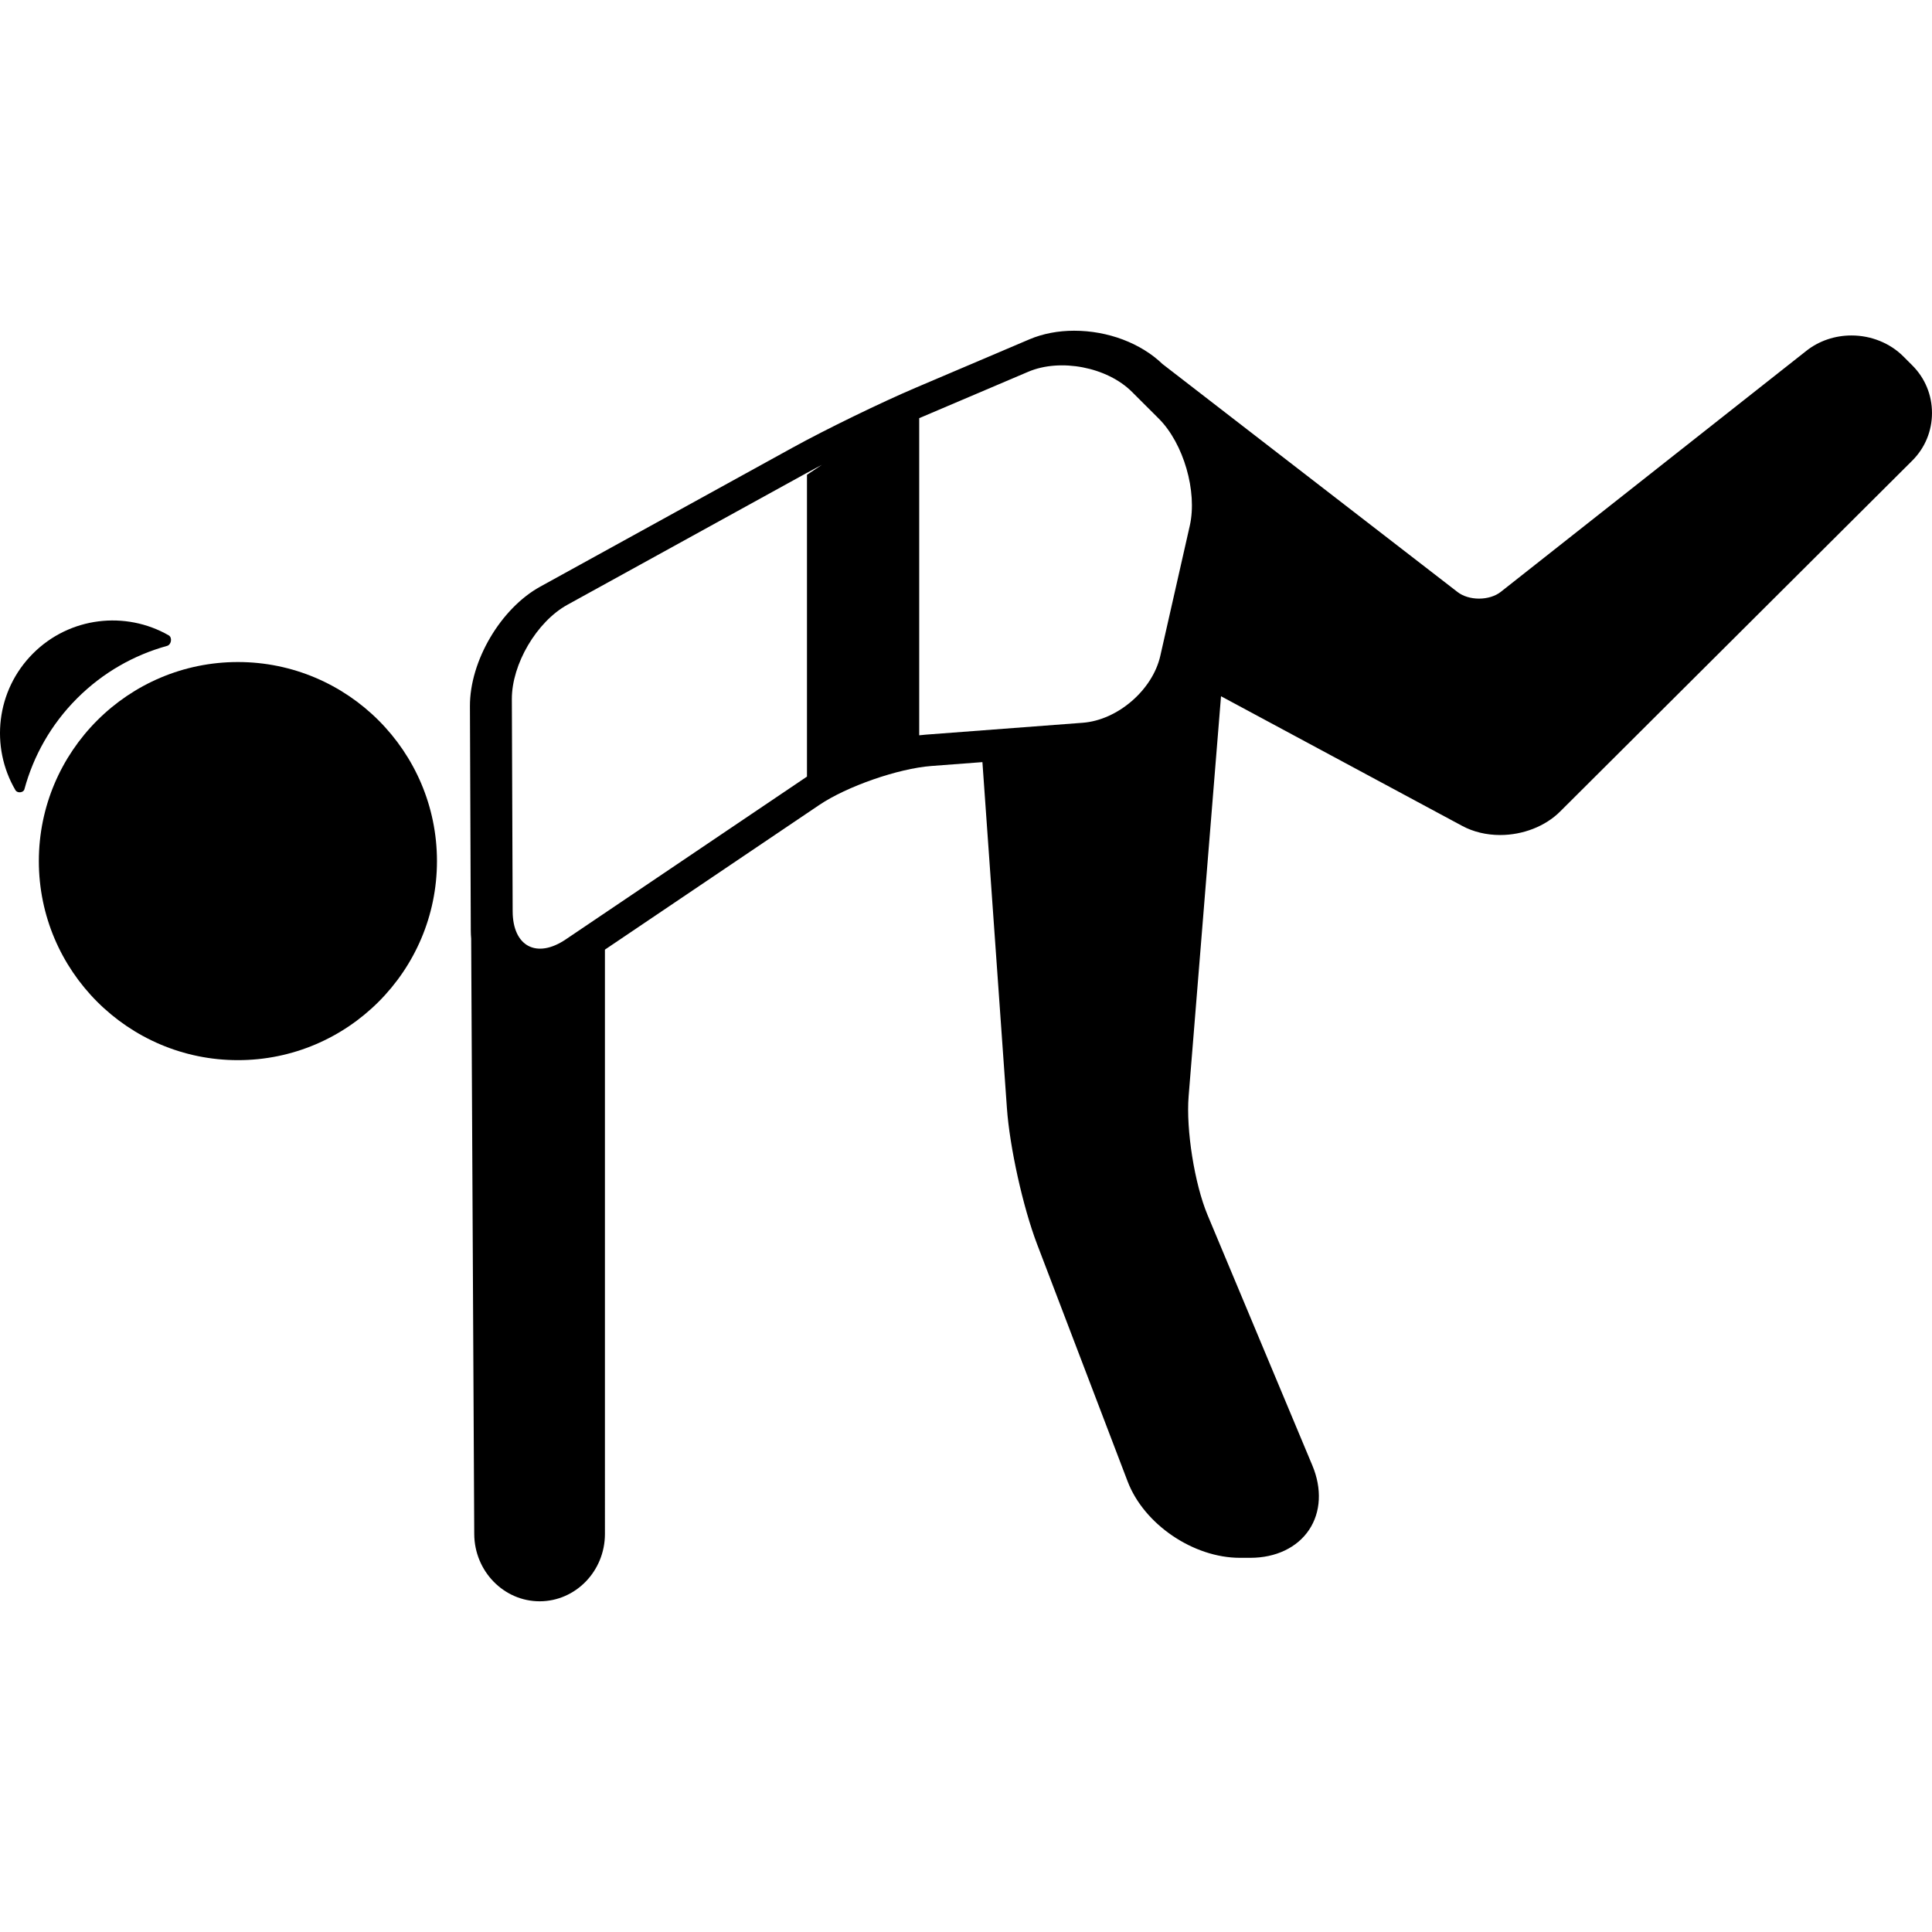
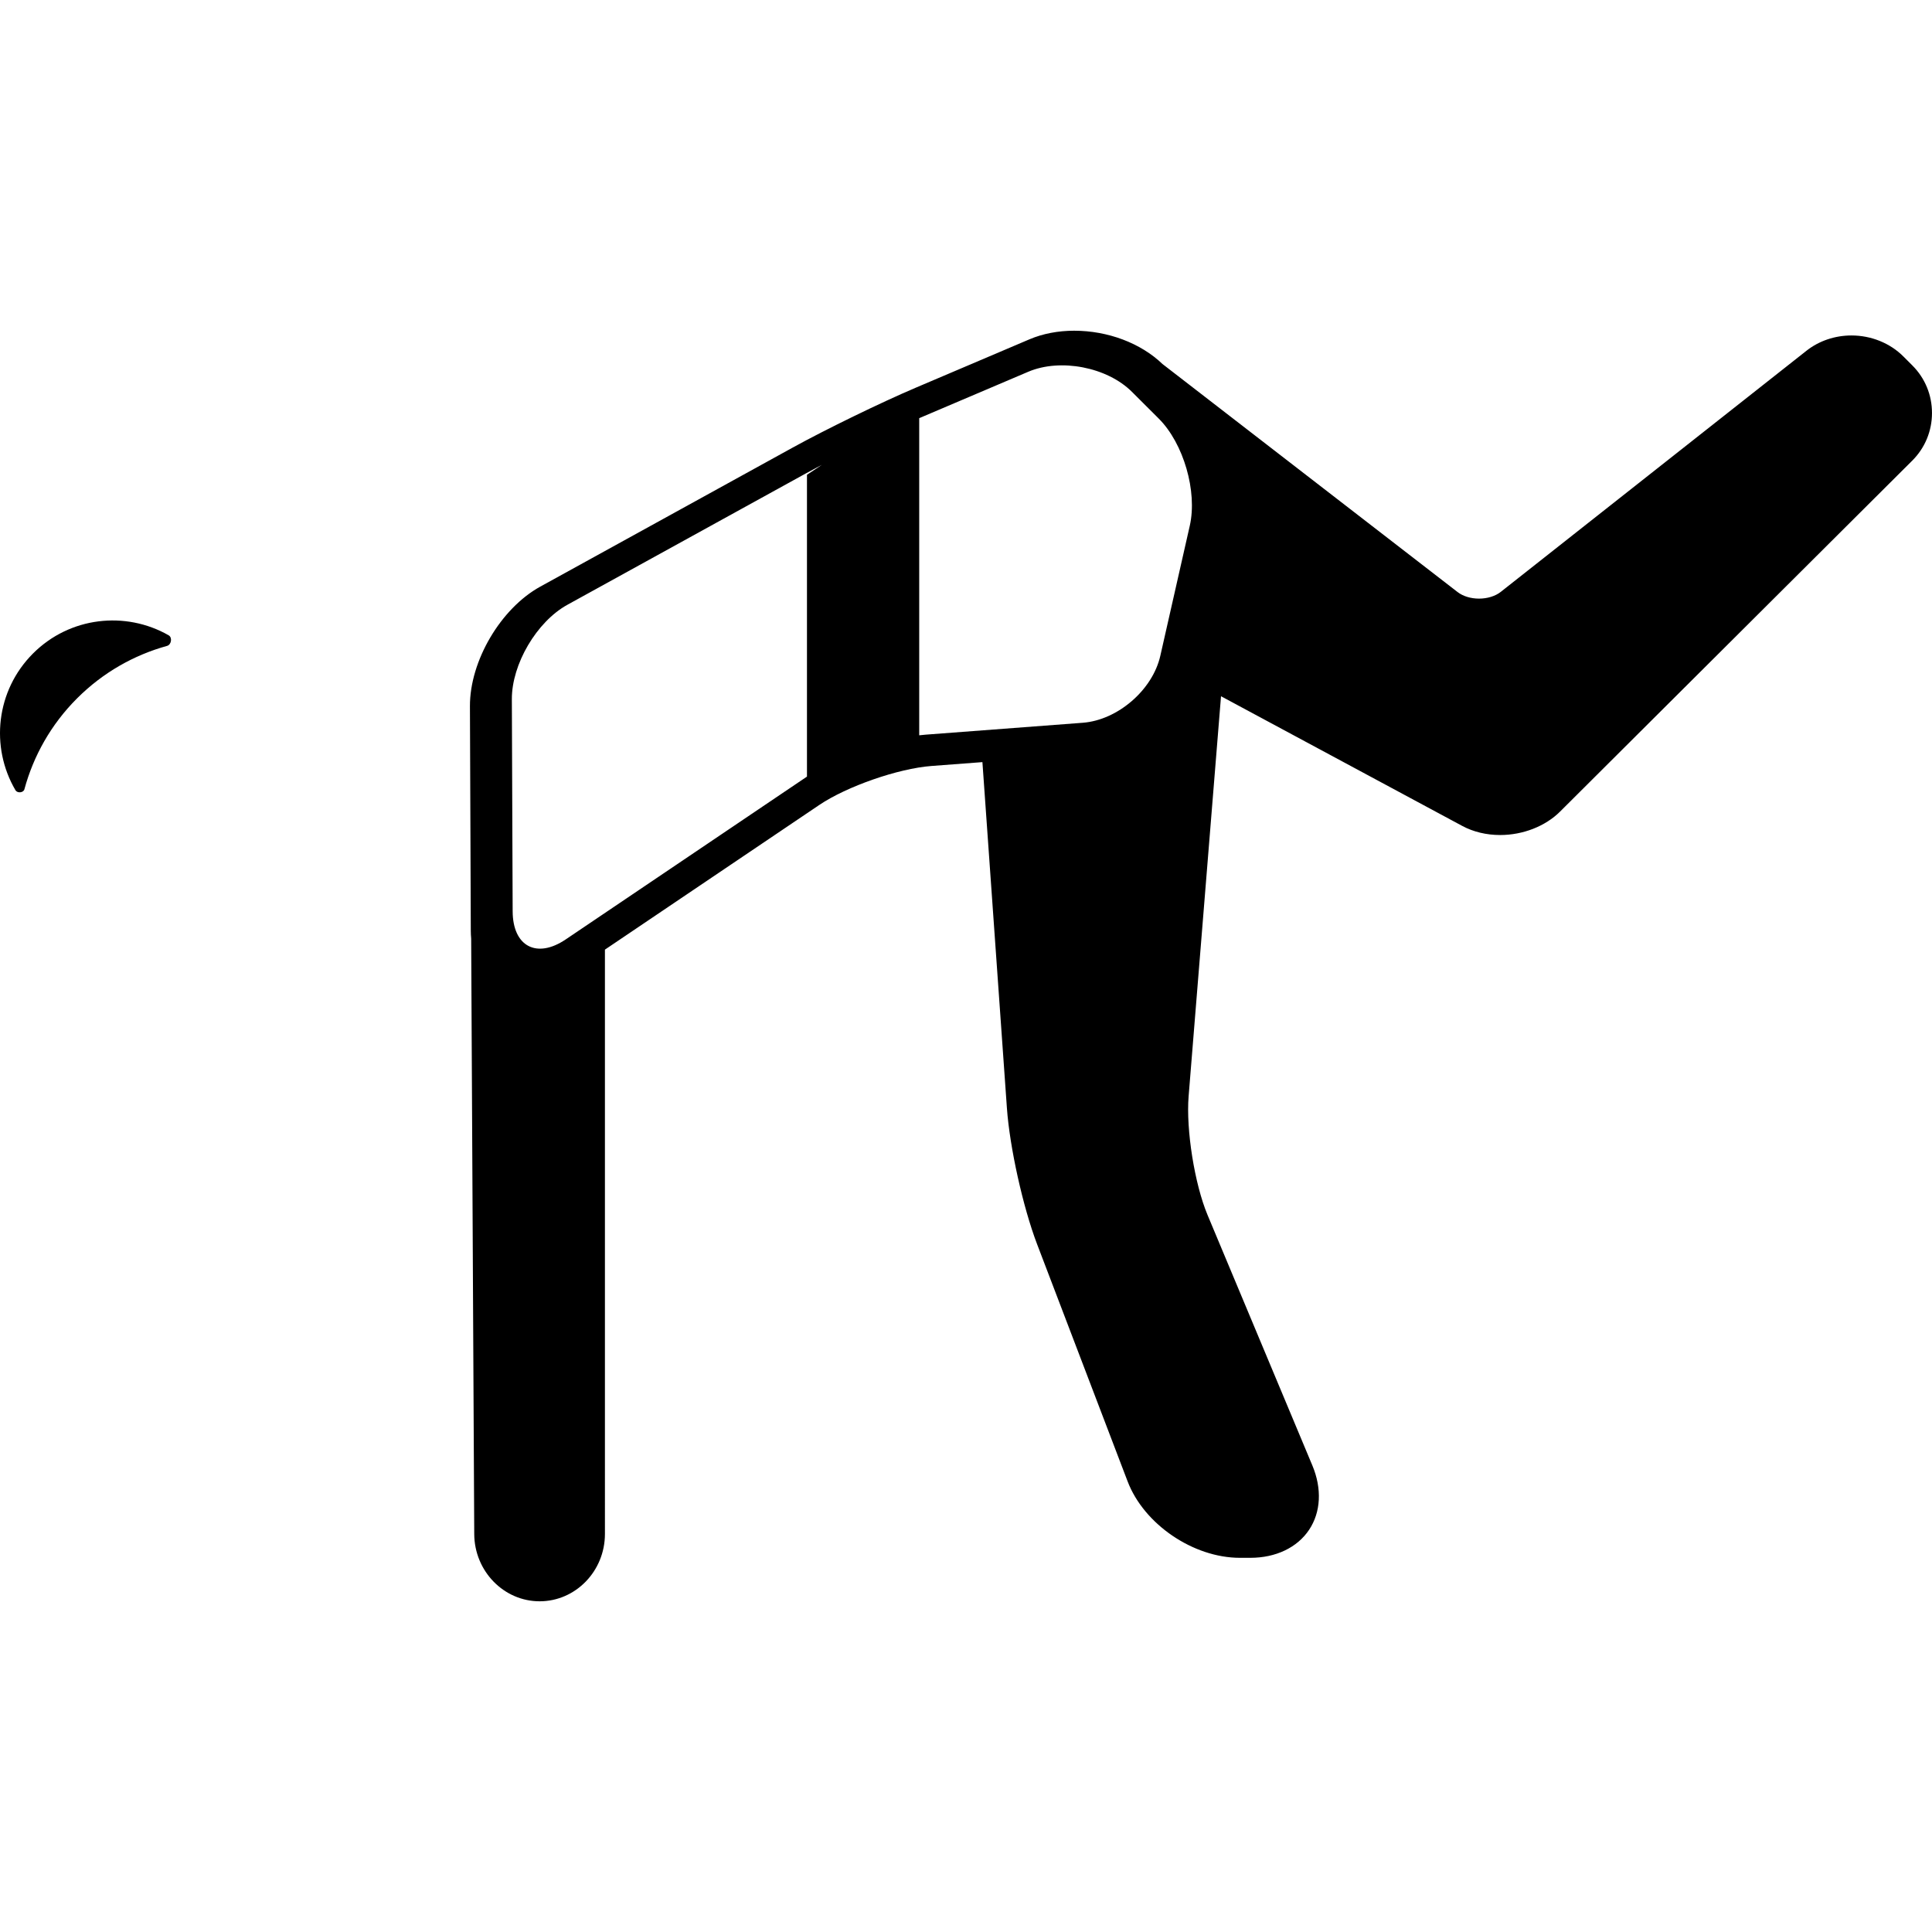
<svg xmlns="http://www.w3.org/2000/svg" fill="#000000" height="800px" width="800px" version="1.1" id="Capa_1" viewBox="0 0 430.324 430.324" xml:space="preserve">
  <g>
    <path d="M37.21,143.863c0.956-0.264,1.225-1.861,0.356-2.358c-9.589-5.488-22.024-4.141-30.212,4.047   c-8.254,8.254-9.559,20.823-3.918,30.443c0.434,0.74,1.785,0.592,1.997-0.188c2.012-7.427,5.919-14.443,11.74-20.264   C22.934,149.781,29.866,145.894,37.21,143.863z" />
-     <path d="M52.99,147.458c-24.447,0-44.337,19.89-44.337,44.337c0,24.448,19.89,44.338,44.337,44.338   c24.448,0,44.338-19.89,44.338-44.338C97.328,167.348,77.438,147.458,52.99,147.458z" />
    <path d="M425.946,81.394l-2.014-2.014c-2.961-2.962-7.168-4.66-11.543-4.66c-3.684,0-7.238,1.204-10.011,3.392l-68.103,53.718   c-1.211,0.955-2.977,1.504-4.845,1.504c-1.831,0-3.567-0.531-4.765-1.456l-65.743-50.803c-4.833-4.646-12.15-7.413-19.679-7.413   c-3.563,0-6.998,0.66-9.934,1.91l-25.346,10.786c-7.739,3.293-20.029,9.273-27.395,13.331l-56.228,30.971   c-8.825,4.861-15.708,16.561-15.669,26.636l0.191,49.958c0.002,0.631,0.033,1.235,0.084,1.82l0.684,132.615   c0.042,8.257,6.574,14.975,14.562,14.975c8.021,0,14.546-6.729,14.546-15V211.516l47.744-32.221   c6.144-4.146,17.579-8.122,24.971-8.683l11.366-0.86l5.455,77.048c0.617,8.724,3.565,22.031,6.714,30.301l20.175,52.863   c3.635,9.542,14.621,17.017,25.012,17.017h2.312c5.681,0,10.456-2.278,13.102-6.249c2.618-3.931,2.884-9.142,0.729-14.3   l-23.37-55.85c-2.878-6.891-4.801-18.983-4.2-26.407l7.216-89.097l53.723,28.882c2.469,1.328,5.391,2.029,8.449,2.029   c5.075,0,10.063-1.949,13.339-5.214l78.45-78.175c2.832-2.822,4.394-6.587,4.396-10.602   C430.328,87.985,428.772,84.219,425.946,81.394z M126.003,209.243c-6.468,4.365-11.785,1.552-11.815-6.251l-0.181-47.254   c-0.03-7.804,5.538-17.269,12.374-21.034l53.185-29.294c1.057-0.582,2.235-1.212,3.481-1.865l-3.306,2.204v67.228L126.003,209.243z    M265.007,117.098l-6.565,28.98c-1.724,7.61-9.501,14.319-17.282,14.908l-35.019,2.651c-0.453,0.034-0.922,0.083-1.4,0.14V93.142   c0.1-0.043,0.208-0.091,0.307-0.133l23.974-10.202c7.18-3.056,17.575-1.046,23.098,4.466l5.978,5.966   C263.623,98.75,266.731,109.487,265.007,117.098z" />
  </g>
</svg>